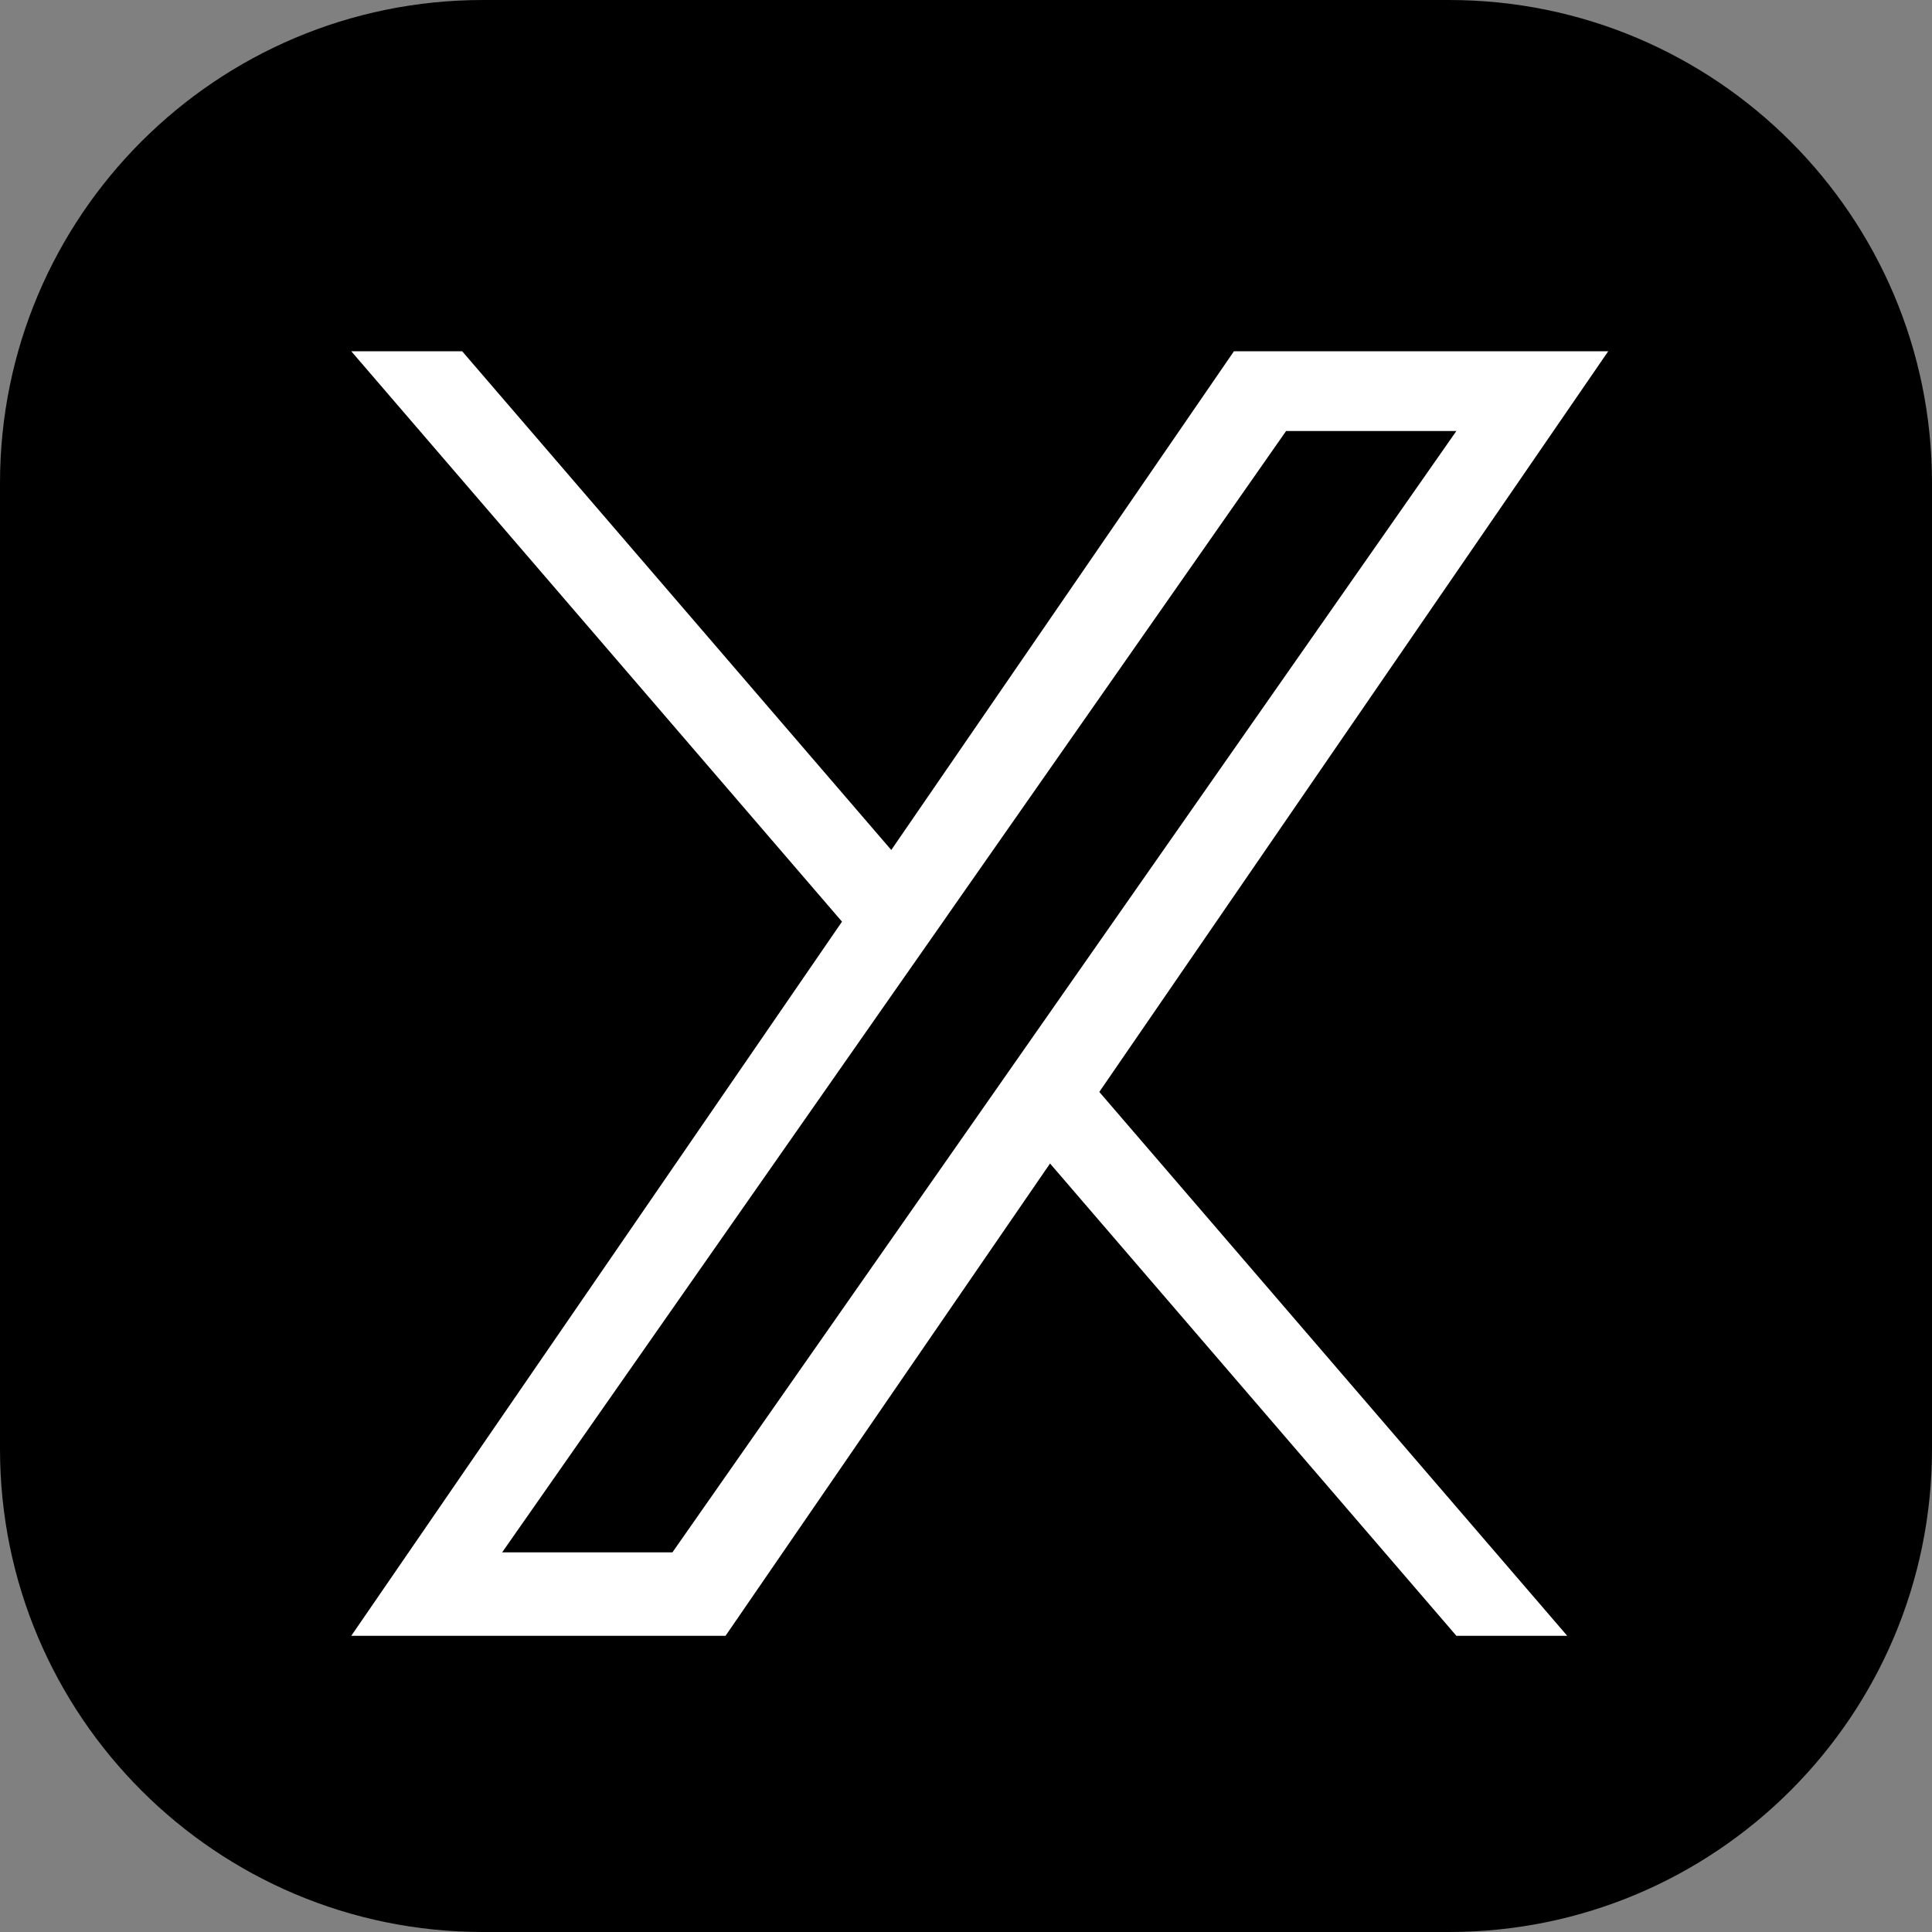
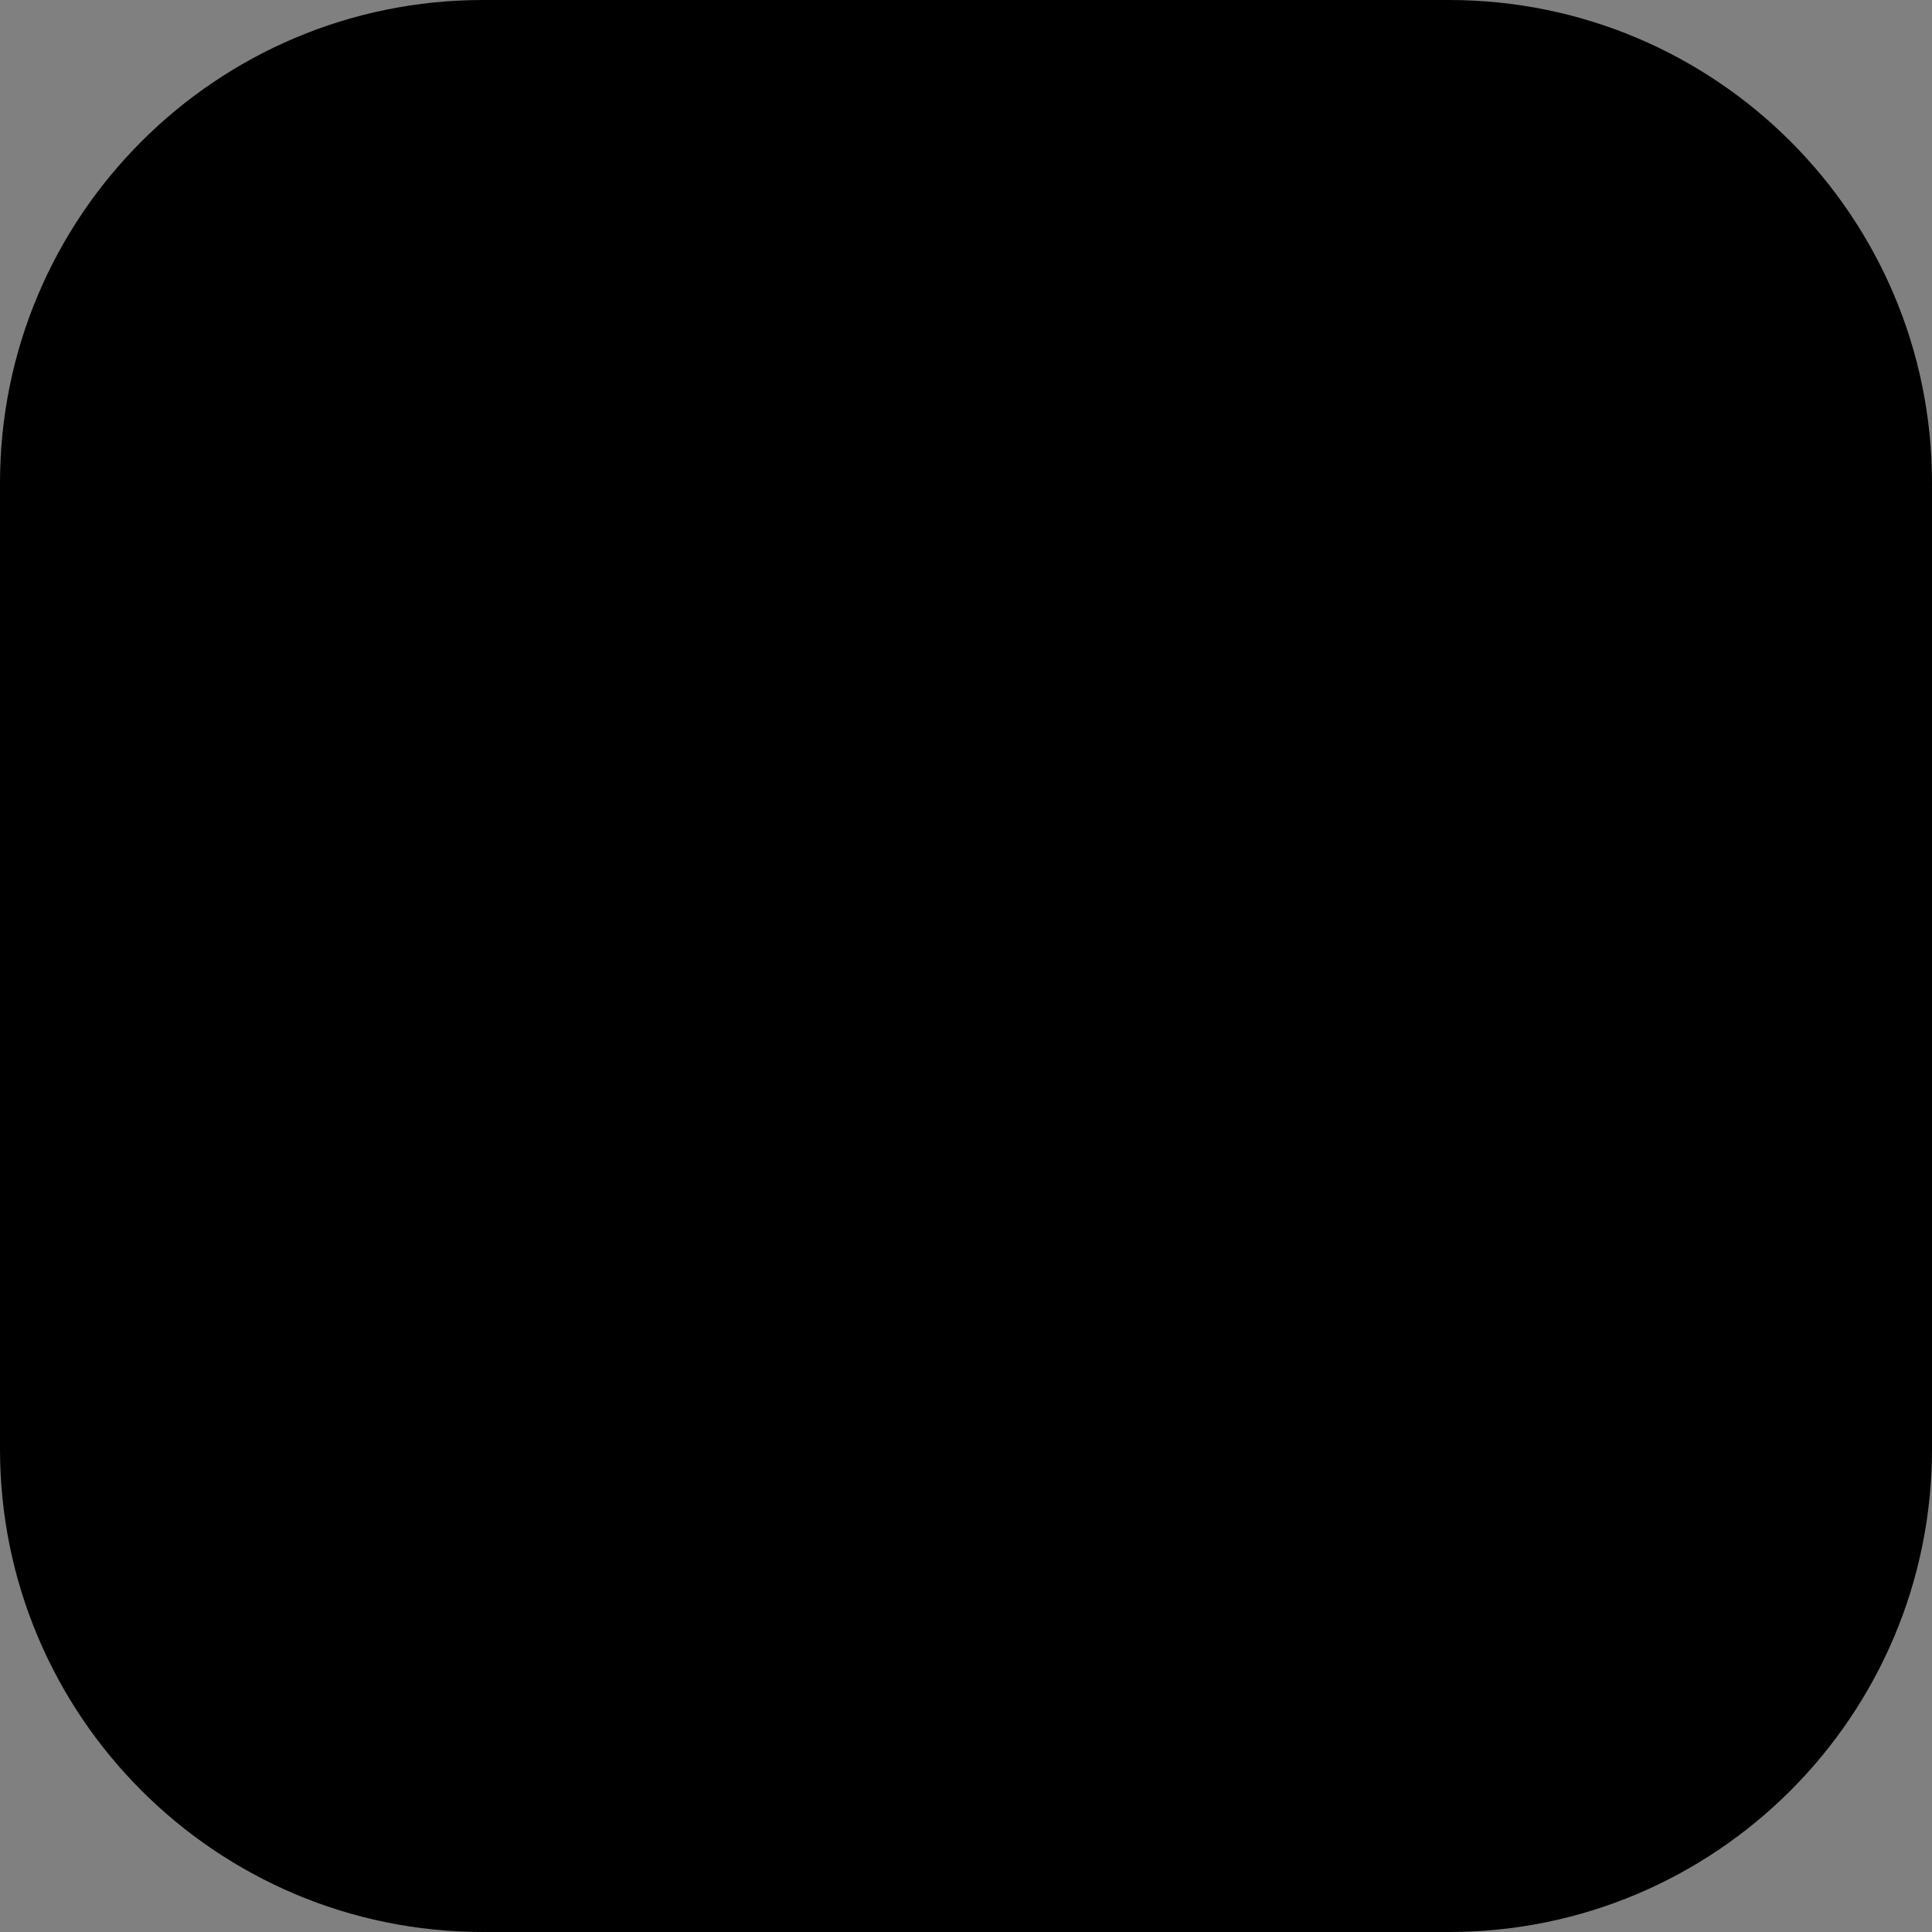
<svg xmlns="http://www.w3.org/2000/svg" width="22" height="22" viewBox="0 0 22 22" fill="none">
  <rect x="0" y="0" width="22" height="22" fill="#808080" stroke="none" />
  <path fill-rule="evenodd" clip-rule="evenodd" d="M5.5 0C2.462 0 0 2.462 0 5.5V16.5C0 19.538 2.462 22 5.5 22H16.5C19.538 22 22 19.538 22 16.5V5.5C22 2.462 19.538 0 16.5 0H5.5Z" fill="black" />
-   <path d="M14.051 4L10.149 9.679L5.263 4H4L9.588 10.495L4 18.627H8.262L11.957 13.249L16.584 18.627H17.846L12.518 12.434L18.313 4H14.051Z" fill="white" />
-   <path d="M11.859 11.667L16.584 4.908H14.645L10.789 10.423V10.424L10.223 11.233L5.718 17.677H7.657L11.293 12.477L11.859 11.667Z" fill="black" />
</svg>